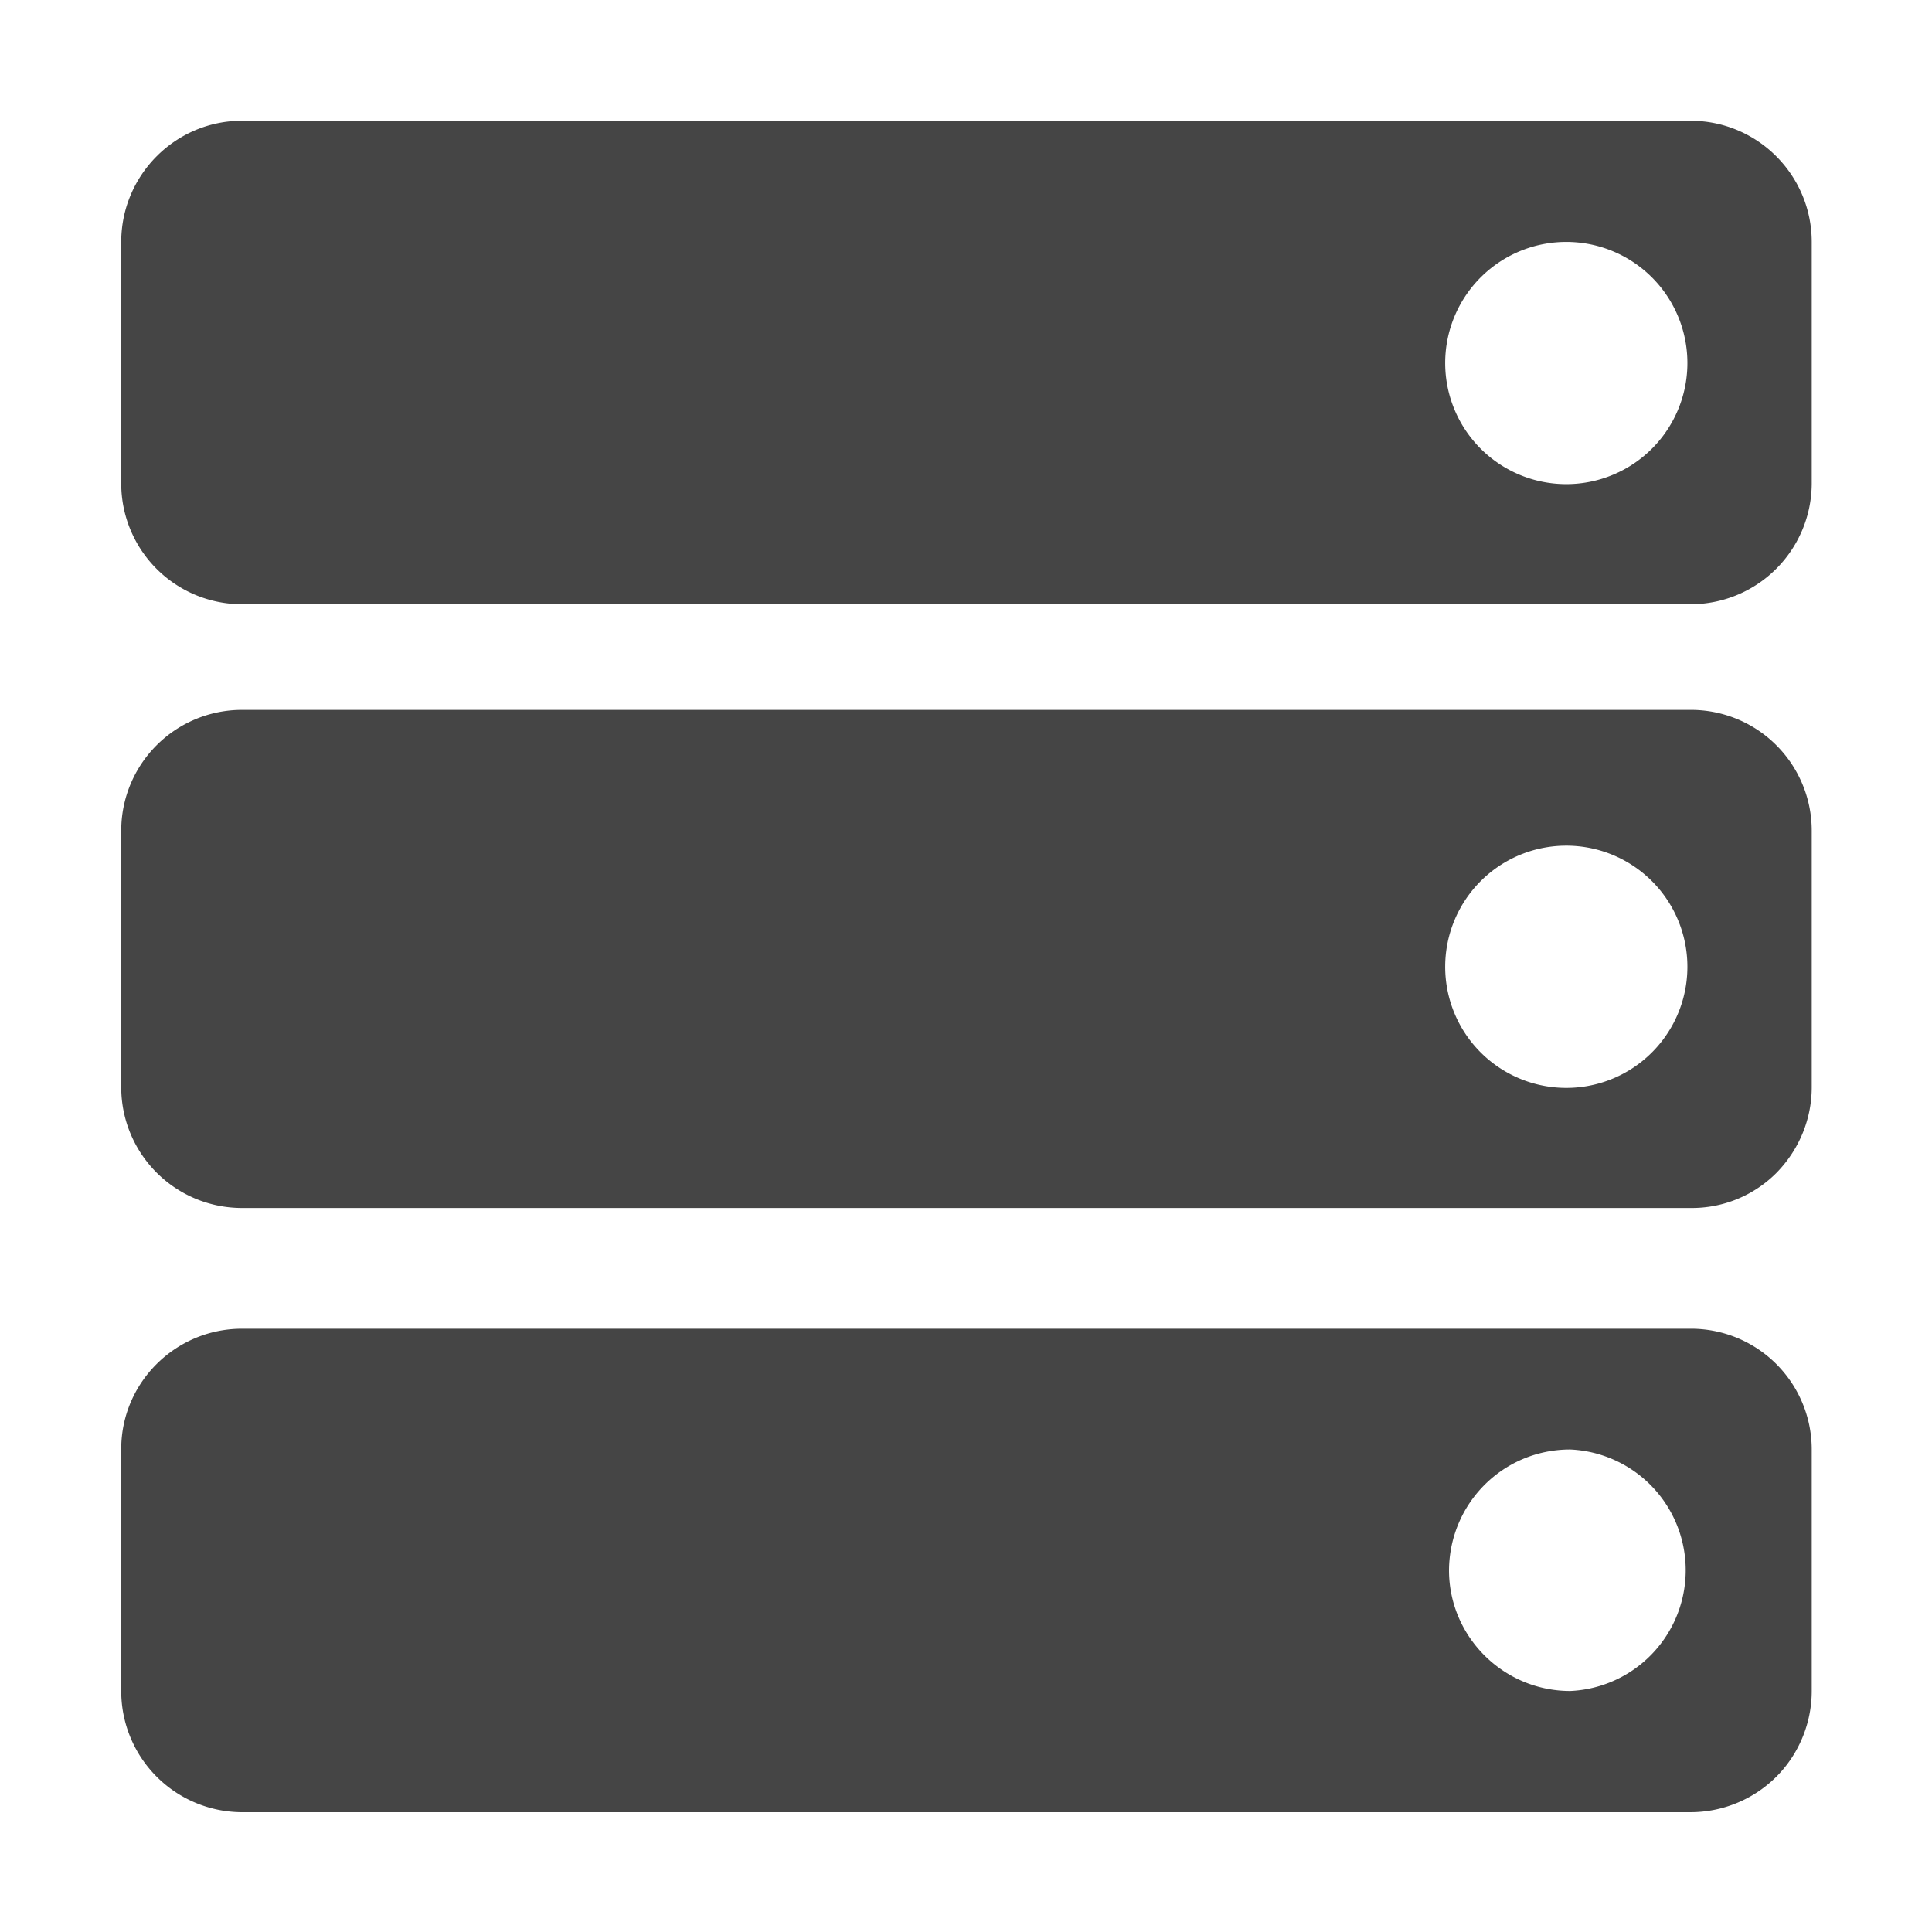
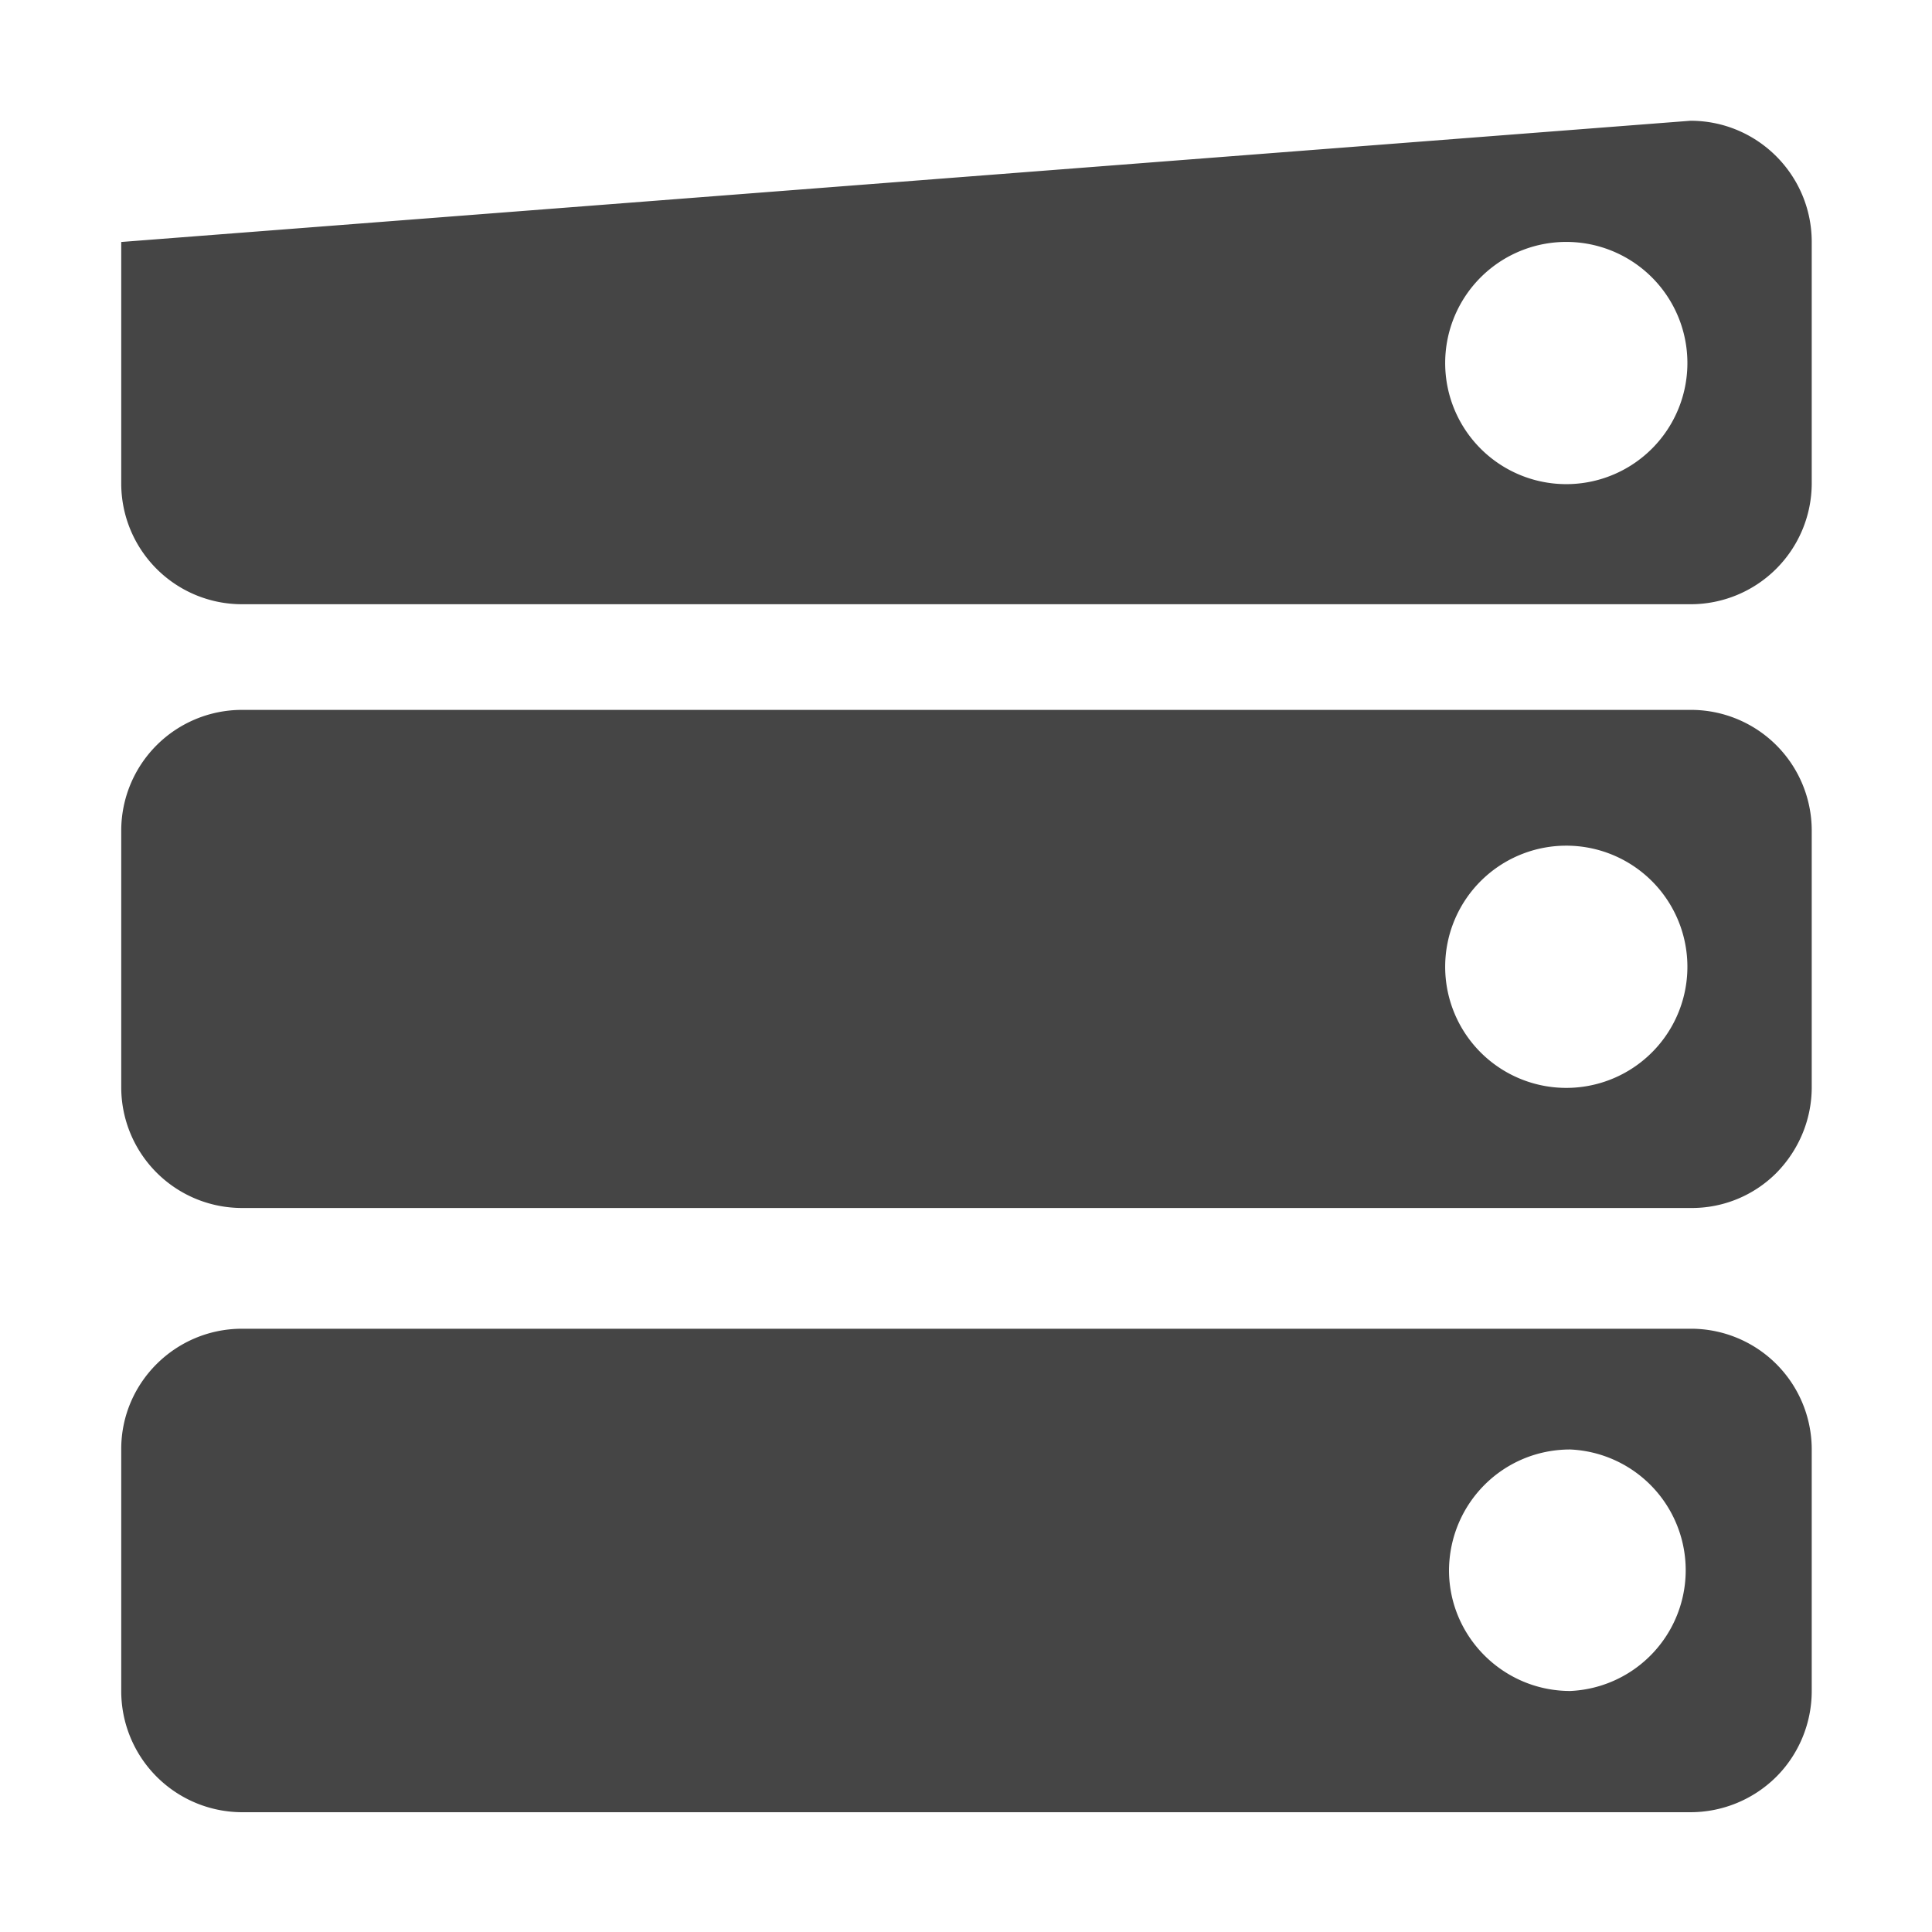
<svg xmlns="http://www.w3.org/2000/svg" width="16" height="16">
-   <path d="M14 1c.555 0 1.004.45 1.004 1.004v2.004A1.003 1.003 0 0 1 14 5.004H2.004a1 1 0 0 1-1-1v-2c0-.555.45-1.004 1-1.004zm-.996 1.004a1.003 1.003 0 1 0-.002 2.005 1.003 1.003 0 0 0 .002-2.005zM14 5.879a1 1 0 0 1 1.004 1v2.125c0 .266-.106.52-.293.71a.988.988 0 0 1-.711.29H2.004a1 1 0 0 1-1-1V6.879a1 1 0 0 1 1-1zm-.996 1.125a1.003 1.003 0 1 0-.002 2.005 1.003 1.003 0 0 0 .002-2.005zm.996 4a1 1 0 0 1 1.004 1v2c0 .266-.106.523-.293.71a1.008 1.008 0 0 1-.711.294H2.004a1.003 1.003 0 0 1-1-1.004V12c0-.55.45-.996 1-.996zm-.996 1c-.555 0-1 .445-1.004 1 0 .55.45 1 1.004 1a1.001 1.001 0 0 0 0-2zm0 0" fill="#454545" />
+   <path d="M14 1c.555 0 1.004.45 1.004 1.004v2.004A1.003 1.003 0 0 1 14 5.004H2.004a1 1 0 0 1-1-1v-2zm-.996 1.004a1.003 1.003 0 1 0-.002 2.005 1.003 1.003 0 0 0 .002-2.005zM14 5.879a1 1 0 0 1 1.004 1v2.125c0 .266-.106.52-.293.71a.988.988 0 0 1-.711.29H2.004a1 1 0 0 1-1-1V6.879a1 1 0 0 1 1-1zm-.996 1.125a1.003 1.003 0 1 0-.002 2.005 1.003 1.003 0 0 0 .002-2.005zm.996 4a1 1 0 0 1 1.004 1v2c0 .266-.106.523-.293.71a1.008 1.008 0 0 1-.711.294H2.004a1.003 1.003 0 0 1-1-1.004V12c0-.55.45-.996 1-.996zm-.996 1c-.555 0-1 .445-1.004 1 0 .55.45 1 1.004 1a1.001 1.001 0 0 0 0-2zm0 0" fill="#454545" />
</svg>